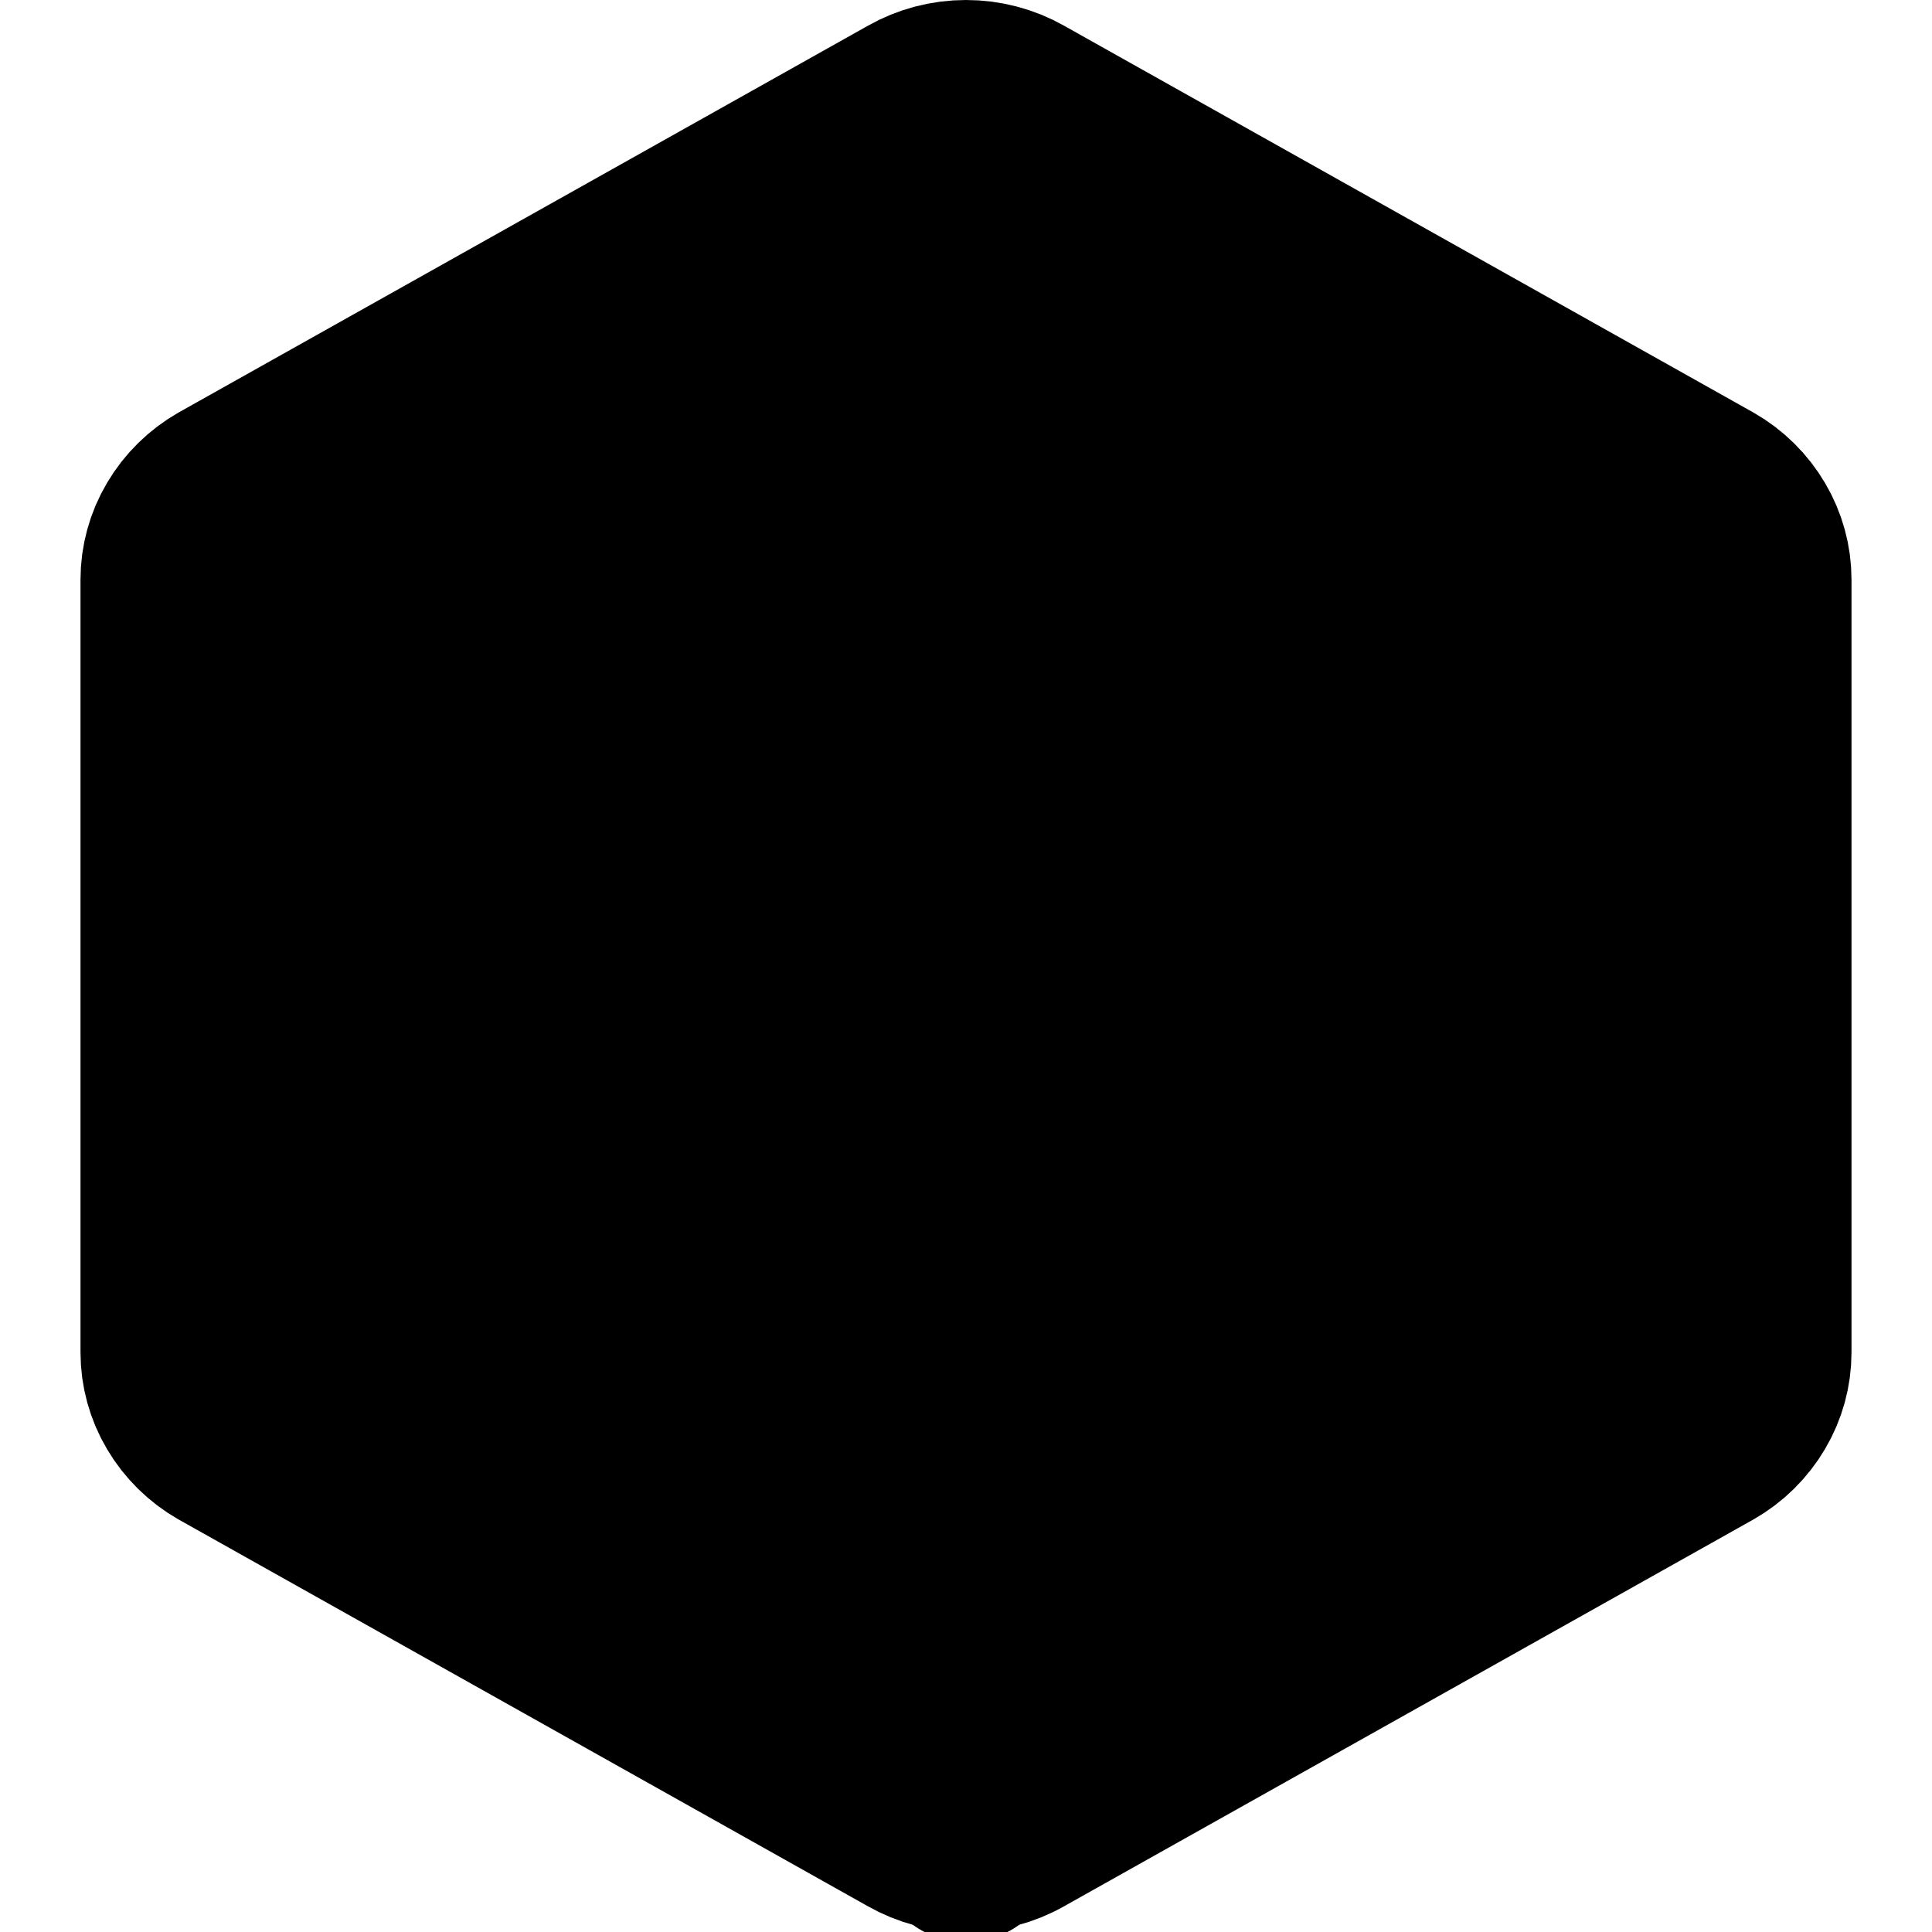
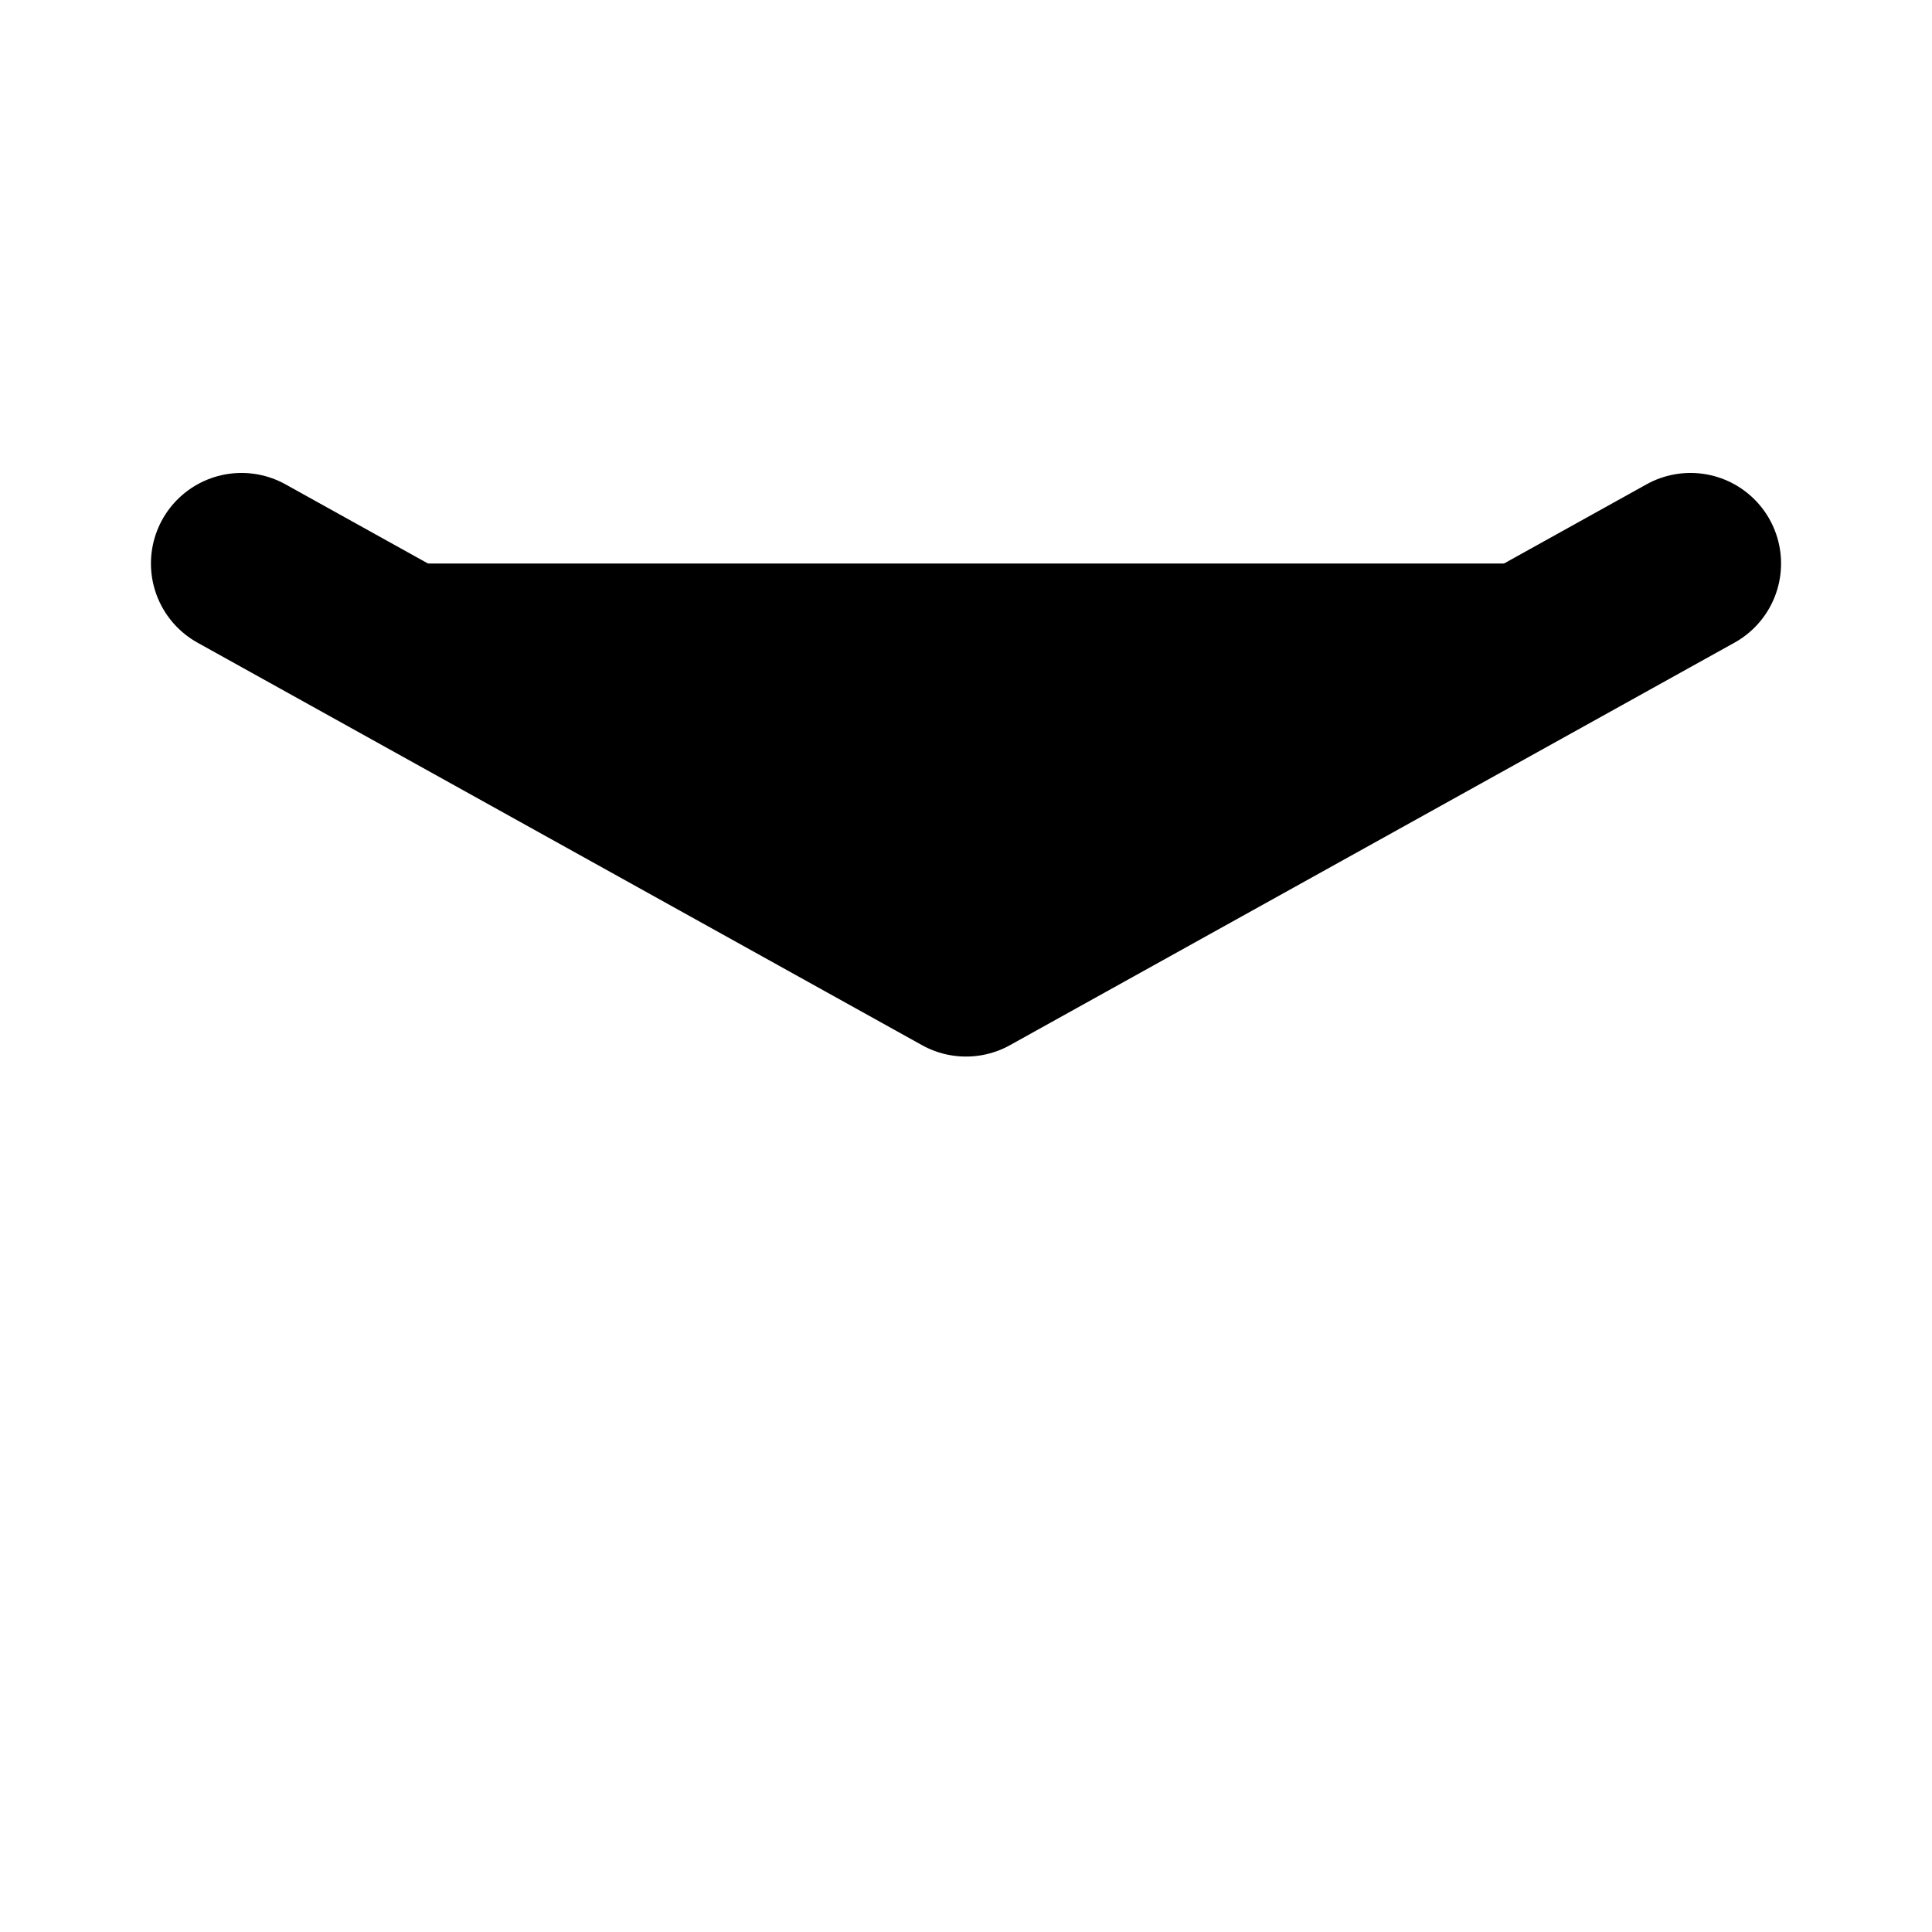
<svg xmlns="http://www.w3.org/2000/svg" viewBox="0 0 24 24">
  <g>
-     <path d="M12.667 1.3L12.667 1.3L12.672 1.303L21.223 6.101C21.224 6.102 21.224 6.102 21.225 6.102C21.425 6.216 21.589 6.379 21.702 6.571C21.816 6.764 21.875 6.98 21.875 7.2V16.8C21.875 17.02 21.816 17.236 21.702 17.429C21.589 17.621 21.425 17.784 21.225 17.898C21.224 17.898 21.224 17.898 21.223 17.899L12.672 22.697L12.667 22.7C12.466 22.814 12.236 22.875 12 22.875C11.764 22.875 11.534 22.814 11.333 22.7L11.328 22.697L2.777 17.899C2.776 17.898 2.776 17.898 2.775 17.898C2.575 17.784 2.411 17.621 2.298 17.429C2.184 17.237 2.125 17.02 2.125 16.8V7.2C2.125 6.98 2.184 6.763 2.298 6.571C2.411 6.379 2.575 6.216 2.775 6.102C2.776 6.102 2.776 6.102 2.777 6.101L11.328 1.303L11.328 1.303L11.333 1.3C11.534 1.186 11.764 1.125 12 1.125C12.236 1.125 12.466 1.186 12.667 1.3Z" stroke="currentColor" stroke-width="2.25" stroke-linecap="round" stroke-linejoin="round" />
    <path d="M3 7L12 12L21 7" stroke="currentColor" stroke-width="2.25" stroke-linecap="round" stroke-linejoin="round" />
-     <path d="M12 23V12" stroke="currentColor" stroke-width="2.25" stroke-linecap="round" stroke-linejoin="round" />
  </g>
</svg>